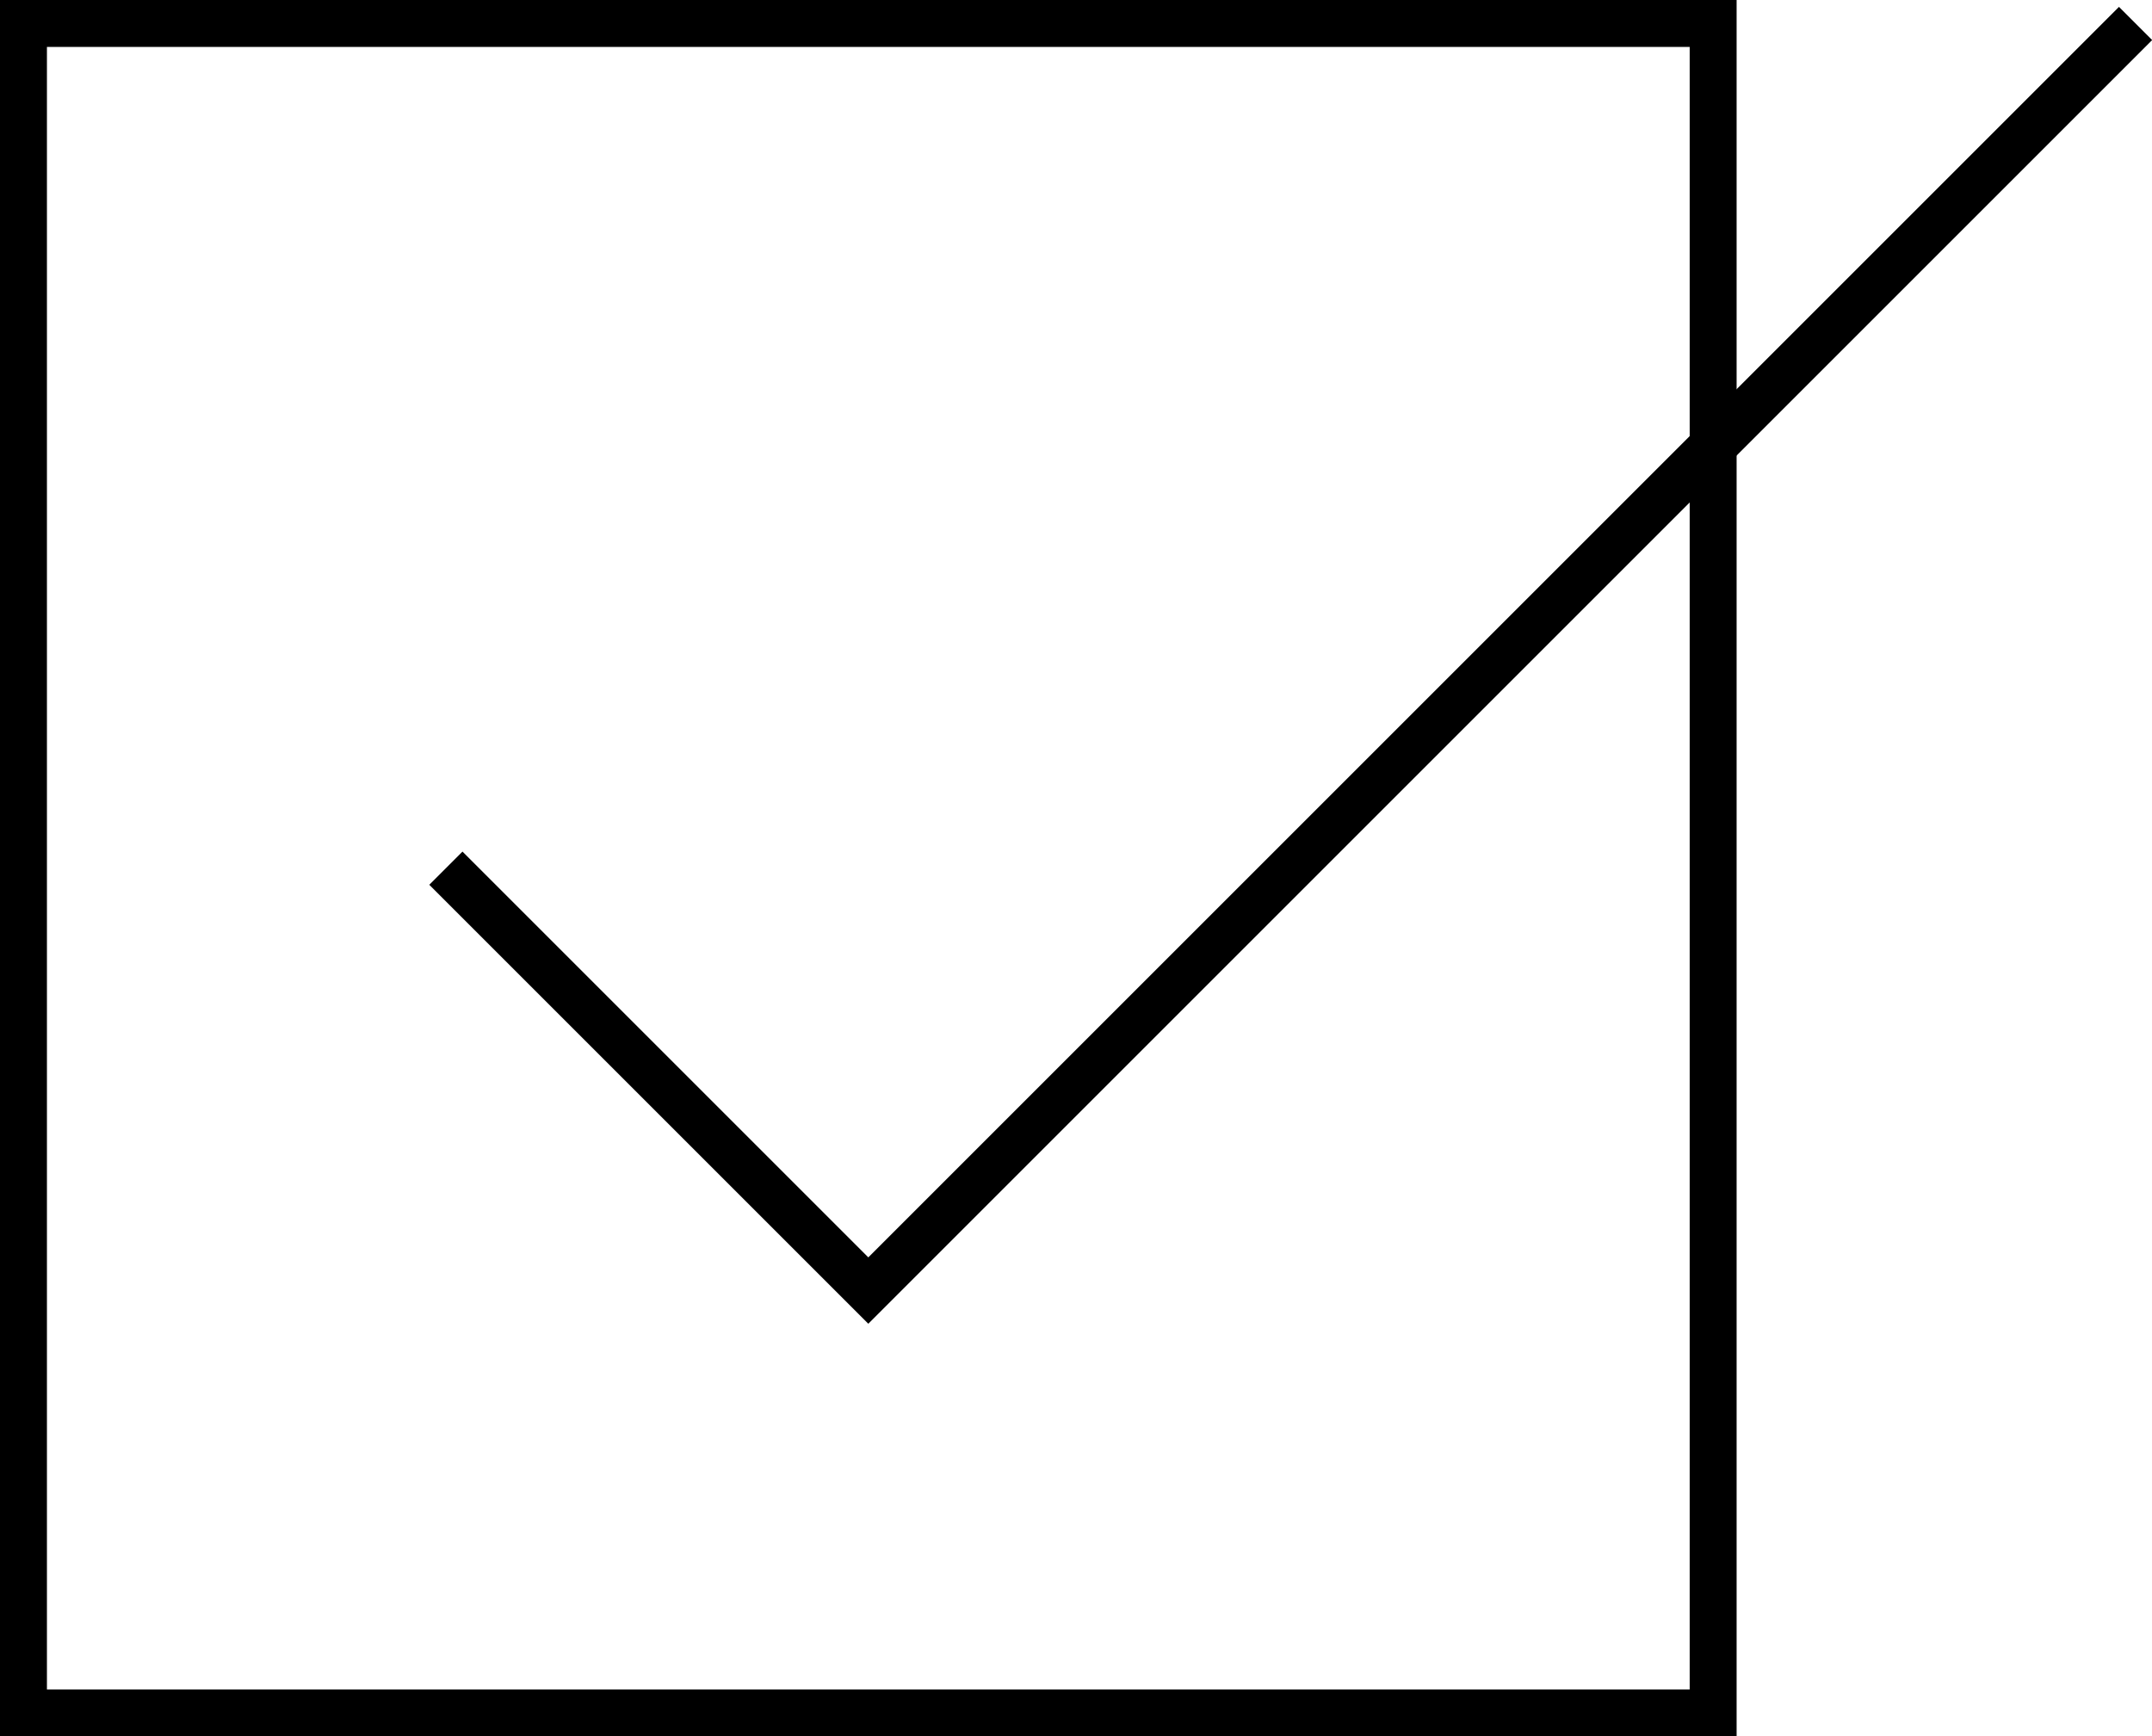
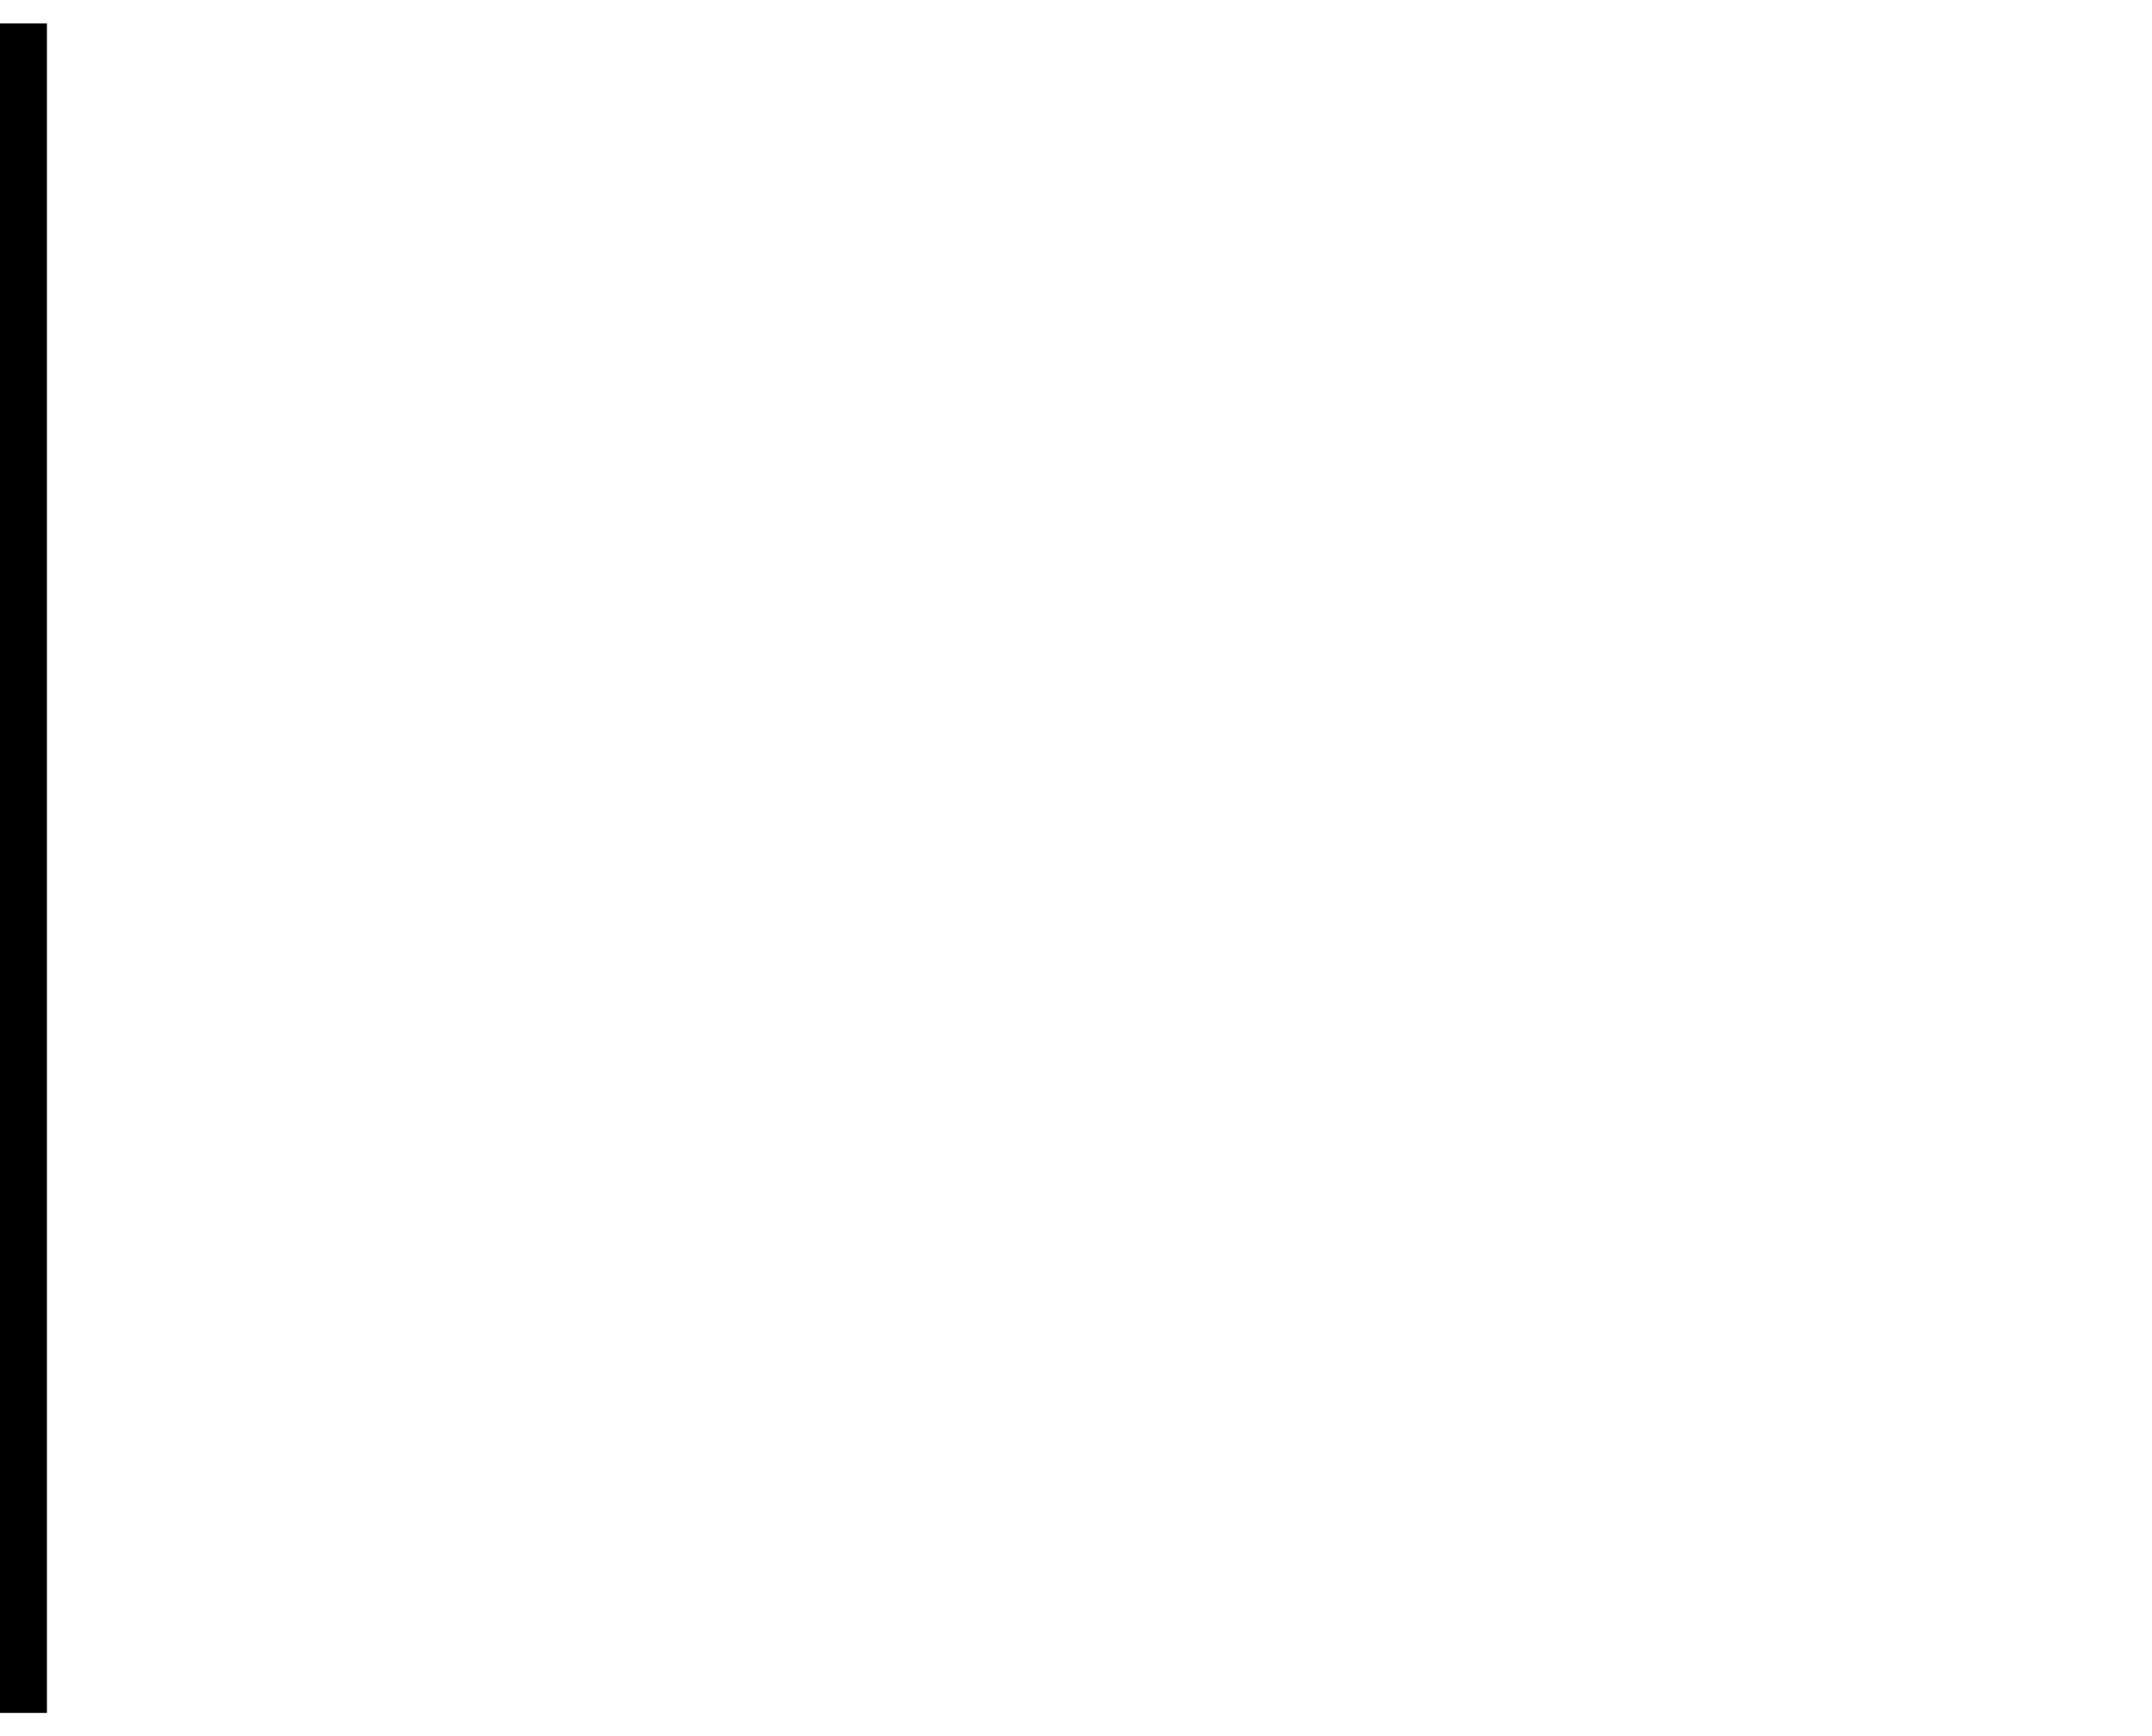
<svg xmlns="http://www.w3.org/2000/svg" viewBox="0 0 45.85 37">
  <g fill="none" stroke="#000" stroke-miterlimit="10">
-     <path d="M.5.5h36v36H.5z" />
-     <path d="m9.5 18.5 9 9 27-27" />
+     <path d="M.5.5v36H.5z" />
  </g>
</svg>